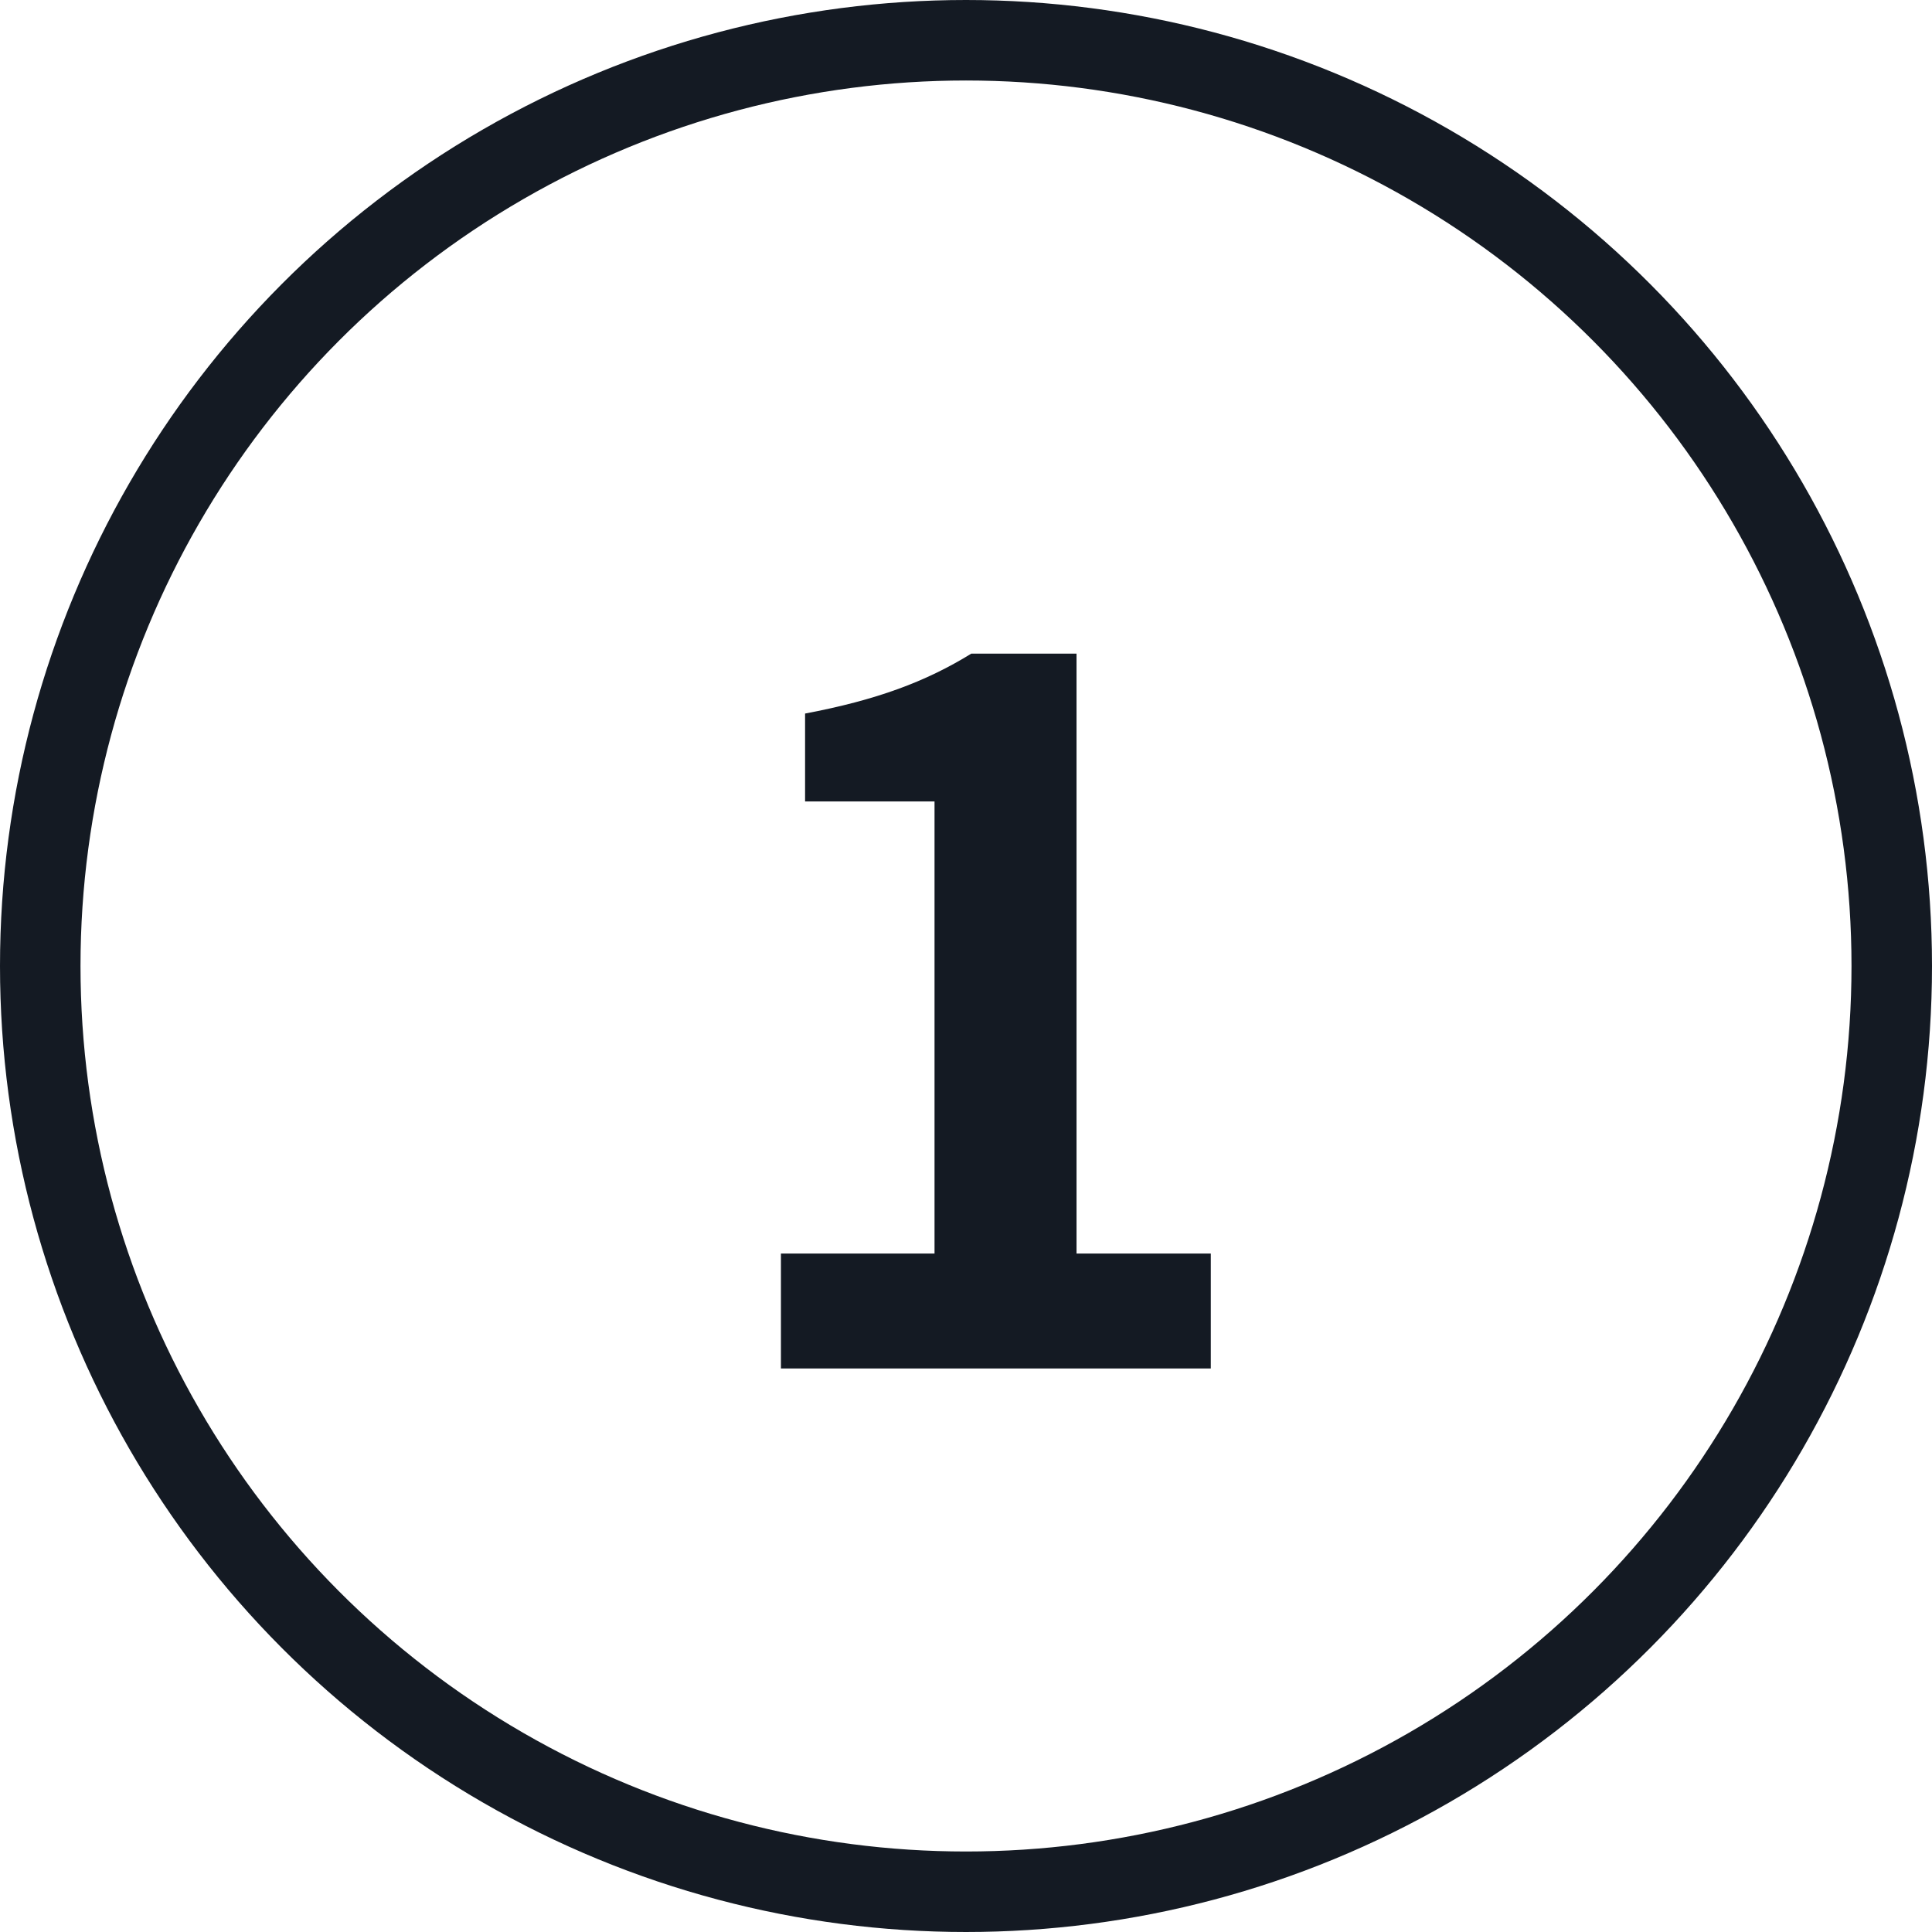
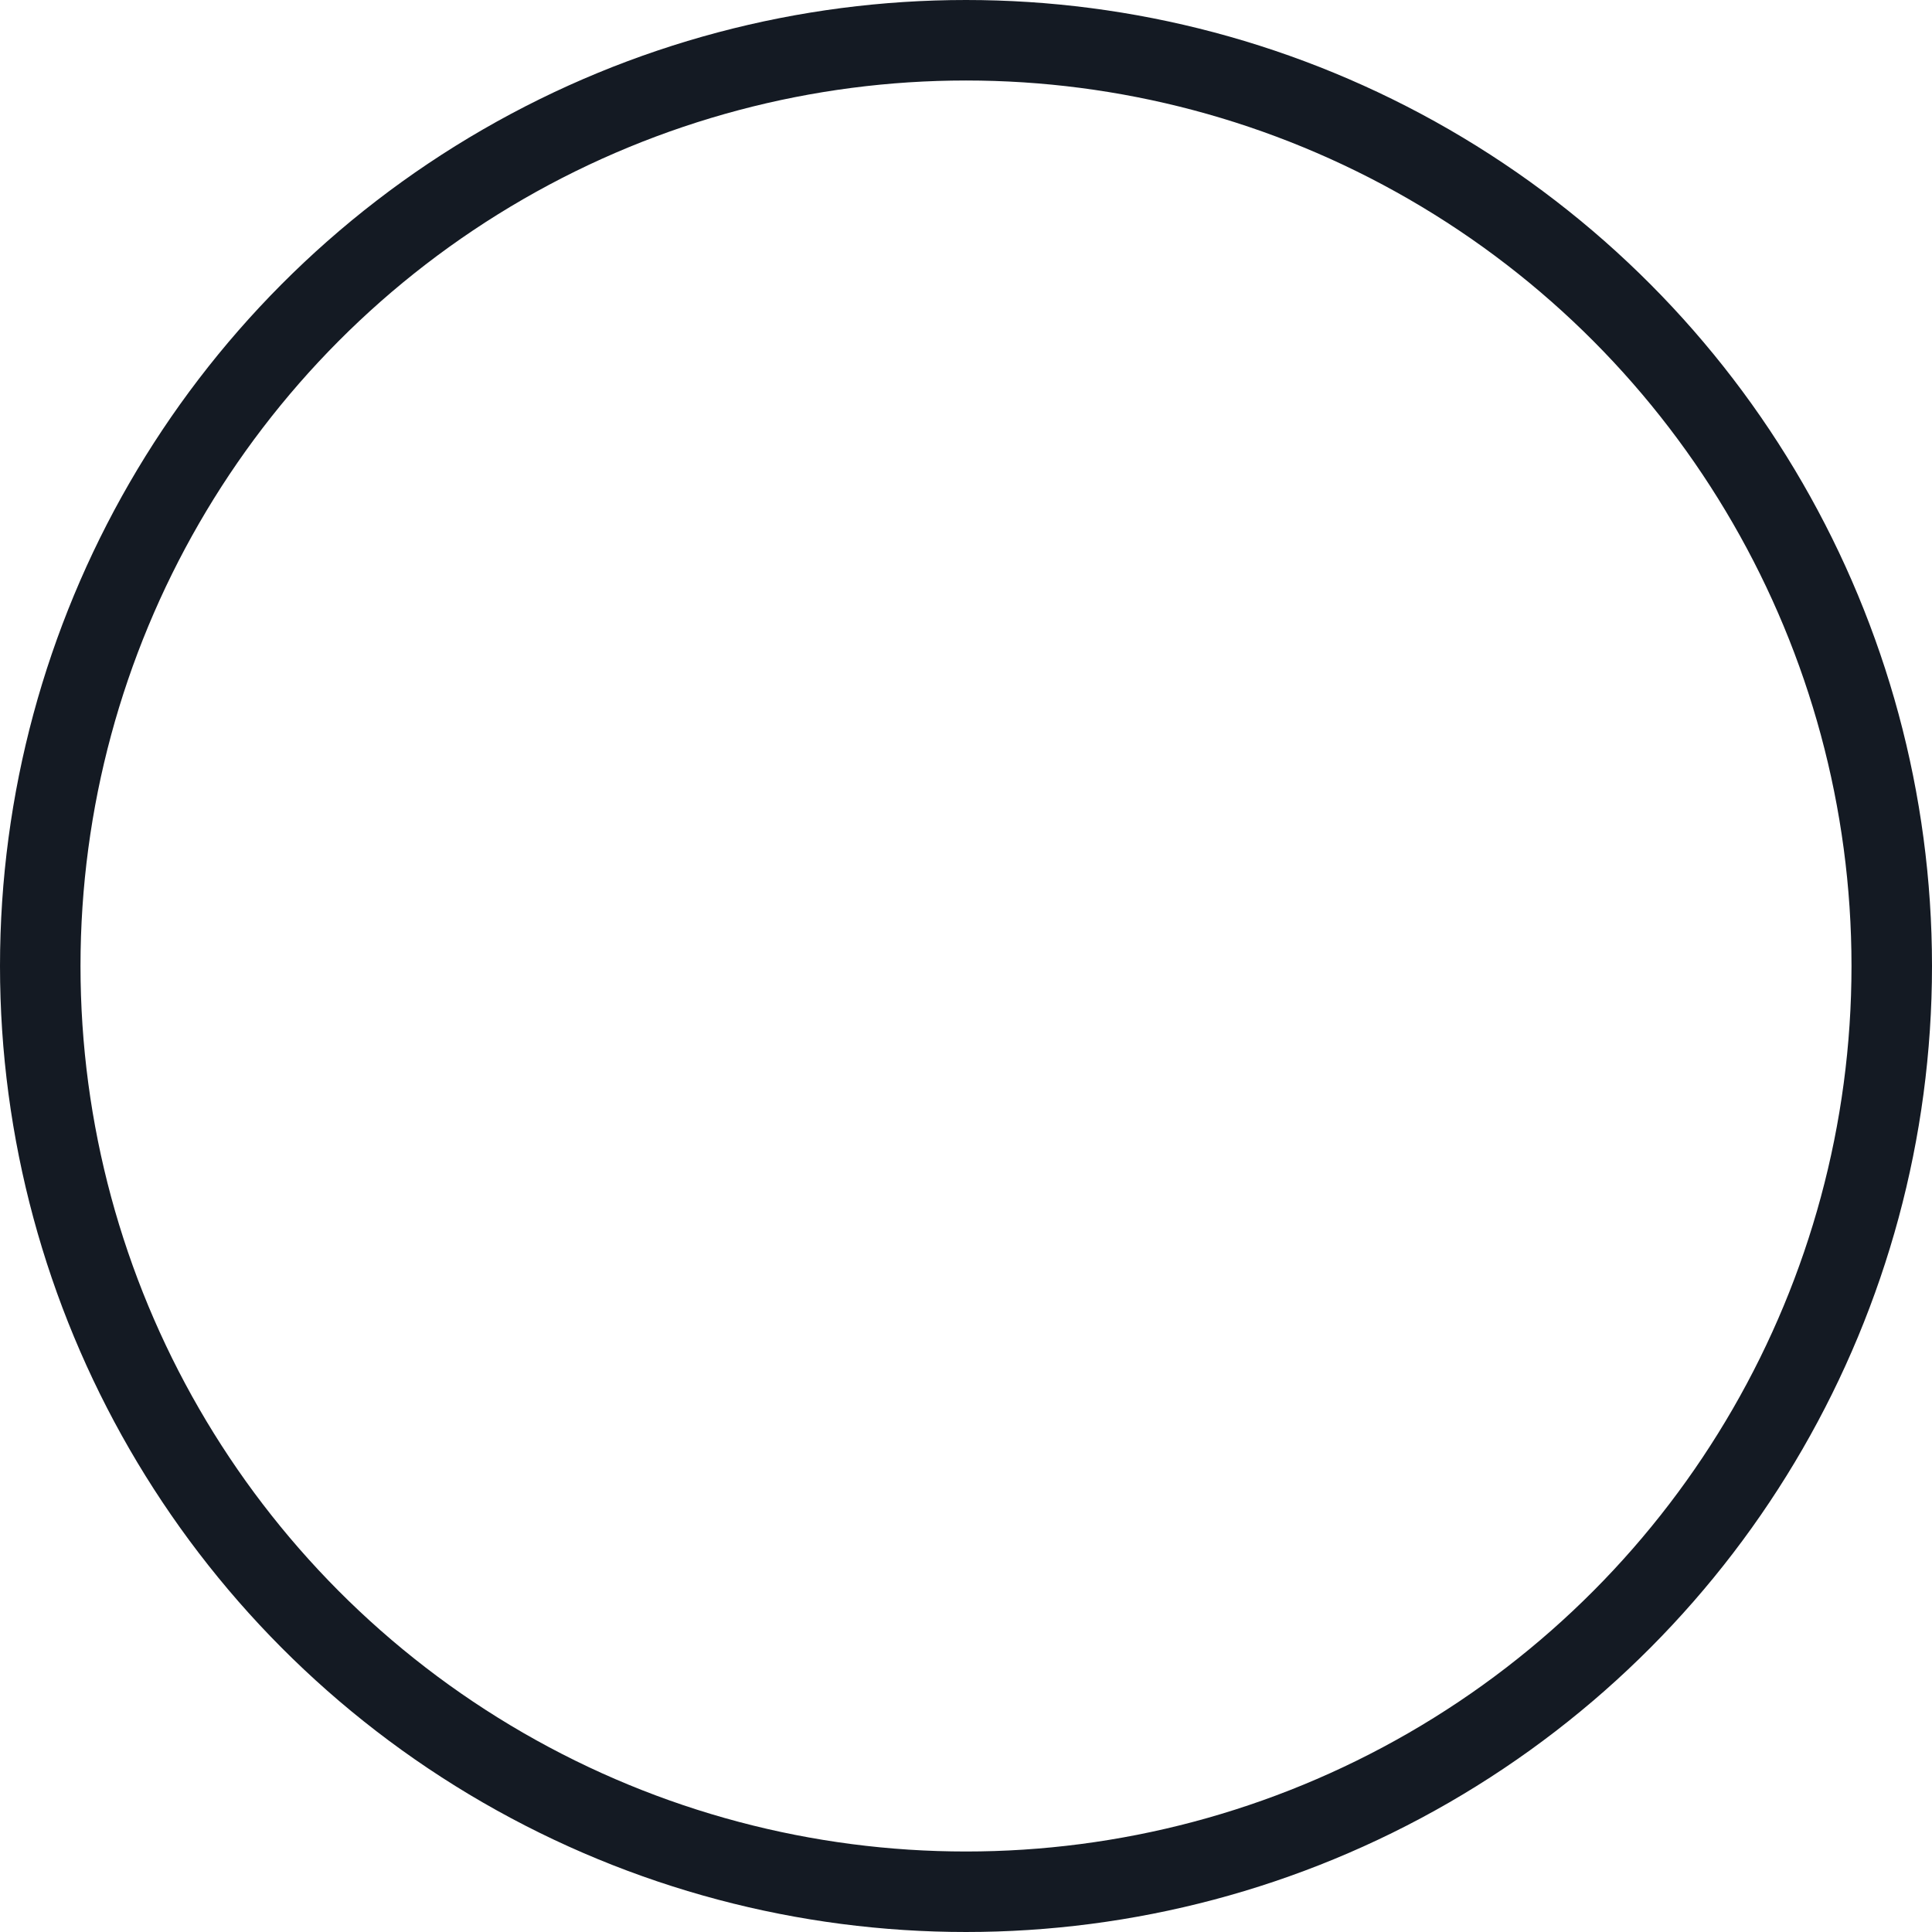
<svg xmlns="http://www.w3.org/2000/svg" width="48" height="48" viewBox="0 0 48 48" fill="none">
  <circle cx="24" cy="24" r="23" stroke="#141A23" stroke-width="2" />
-   <path d="M19.402 34H30.082V31.144H26.746V16.24H24.13C23.002 16.936 21.778 17.392 20.002 17.728V19.912H23.218V31.144H19.402V34Z" fill="#141A23" />
</svg>